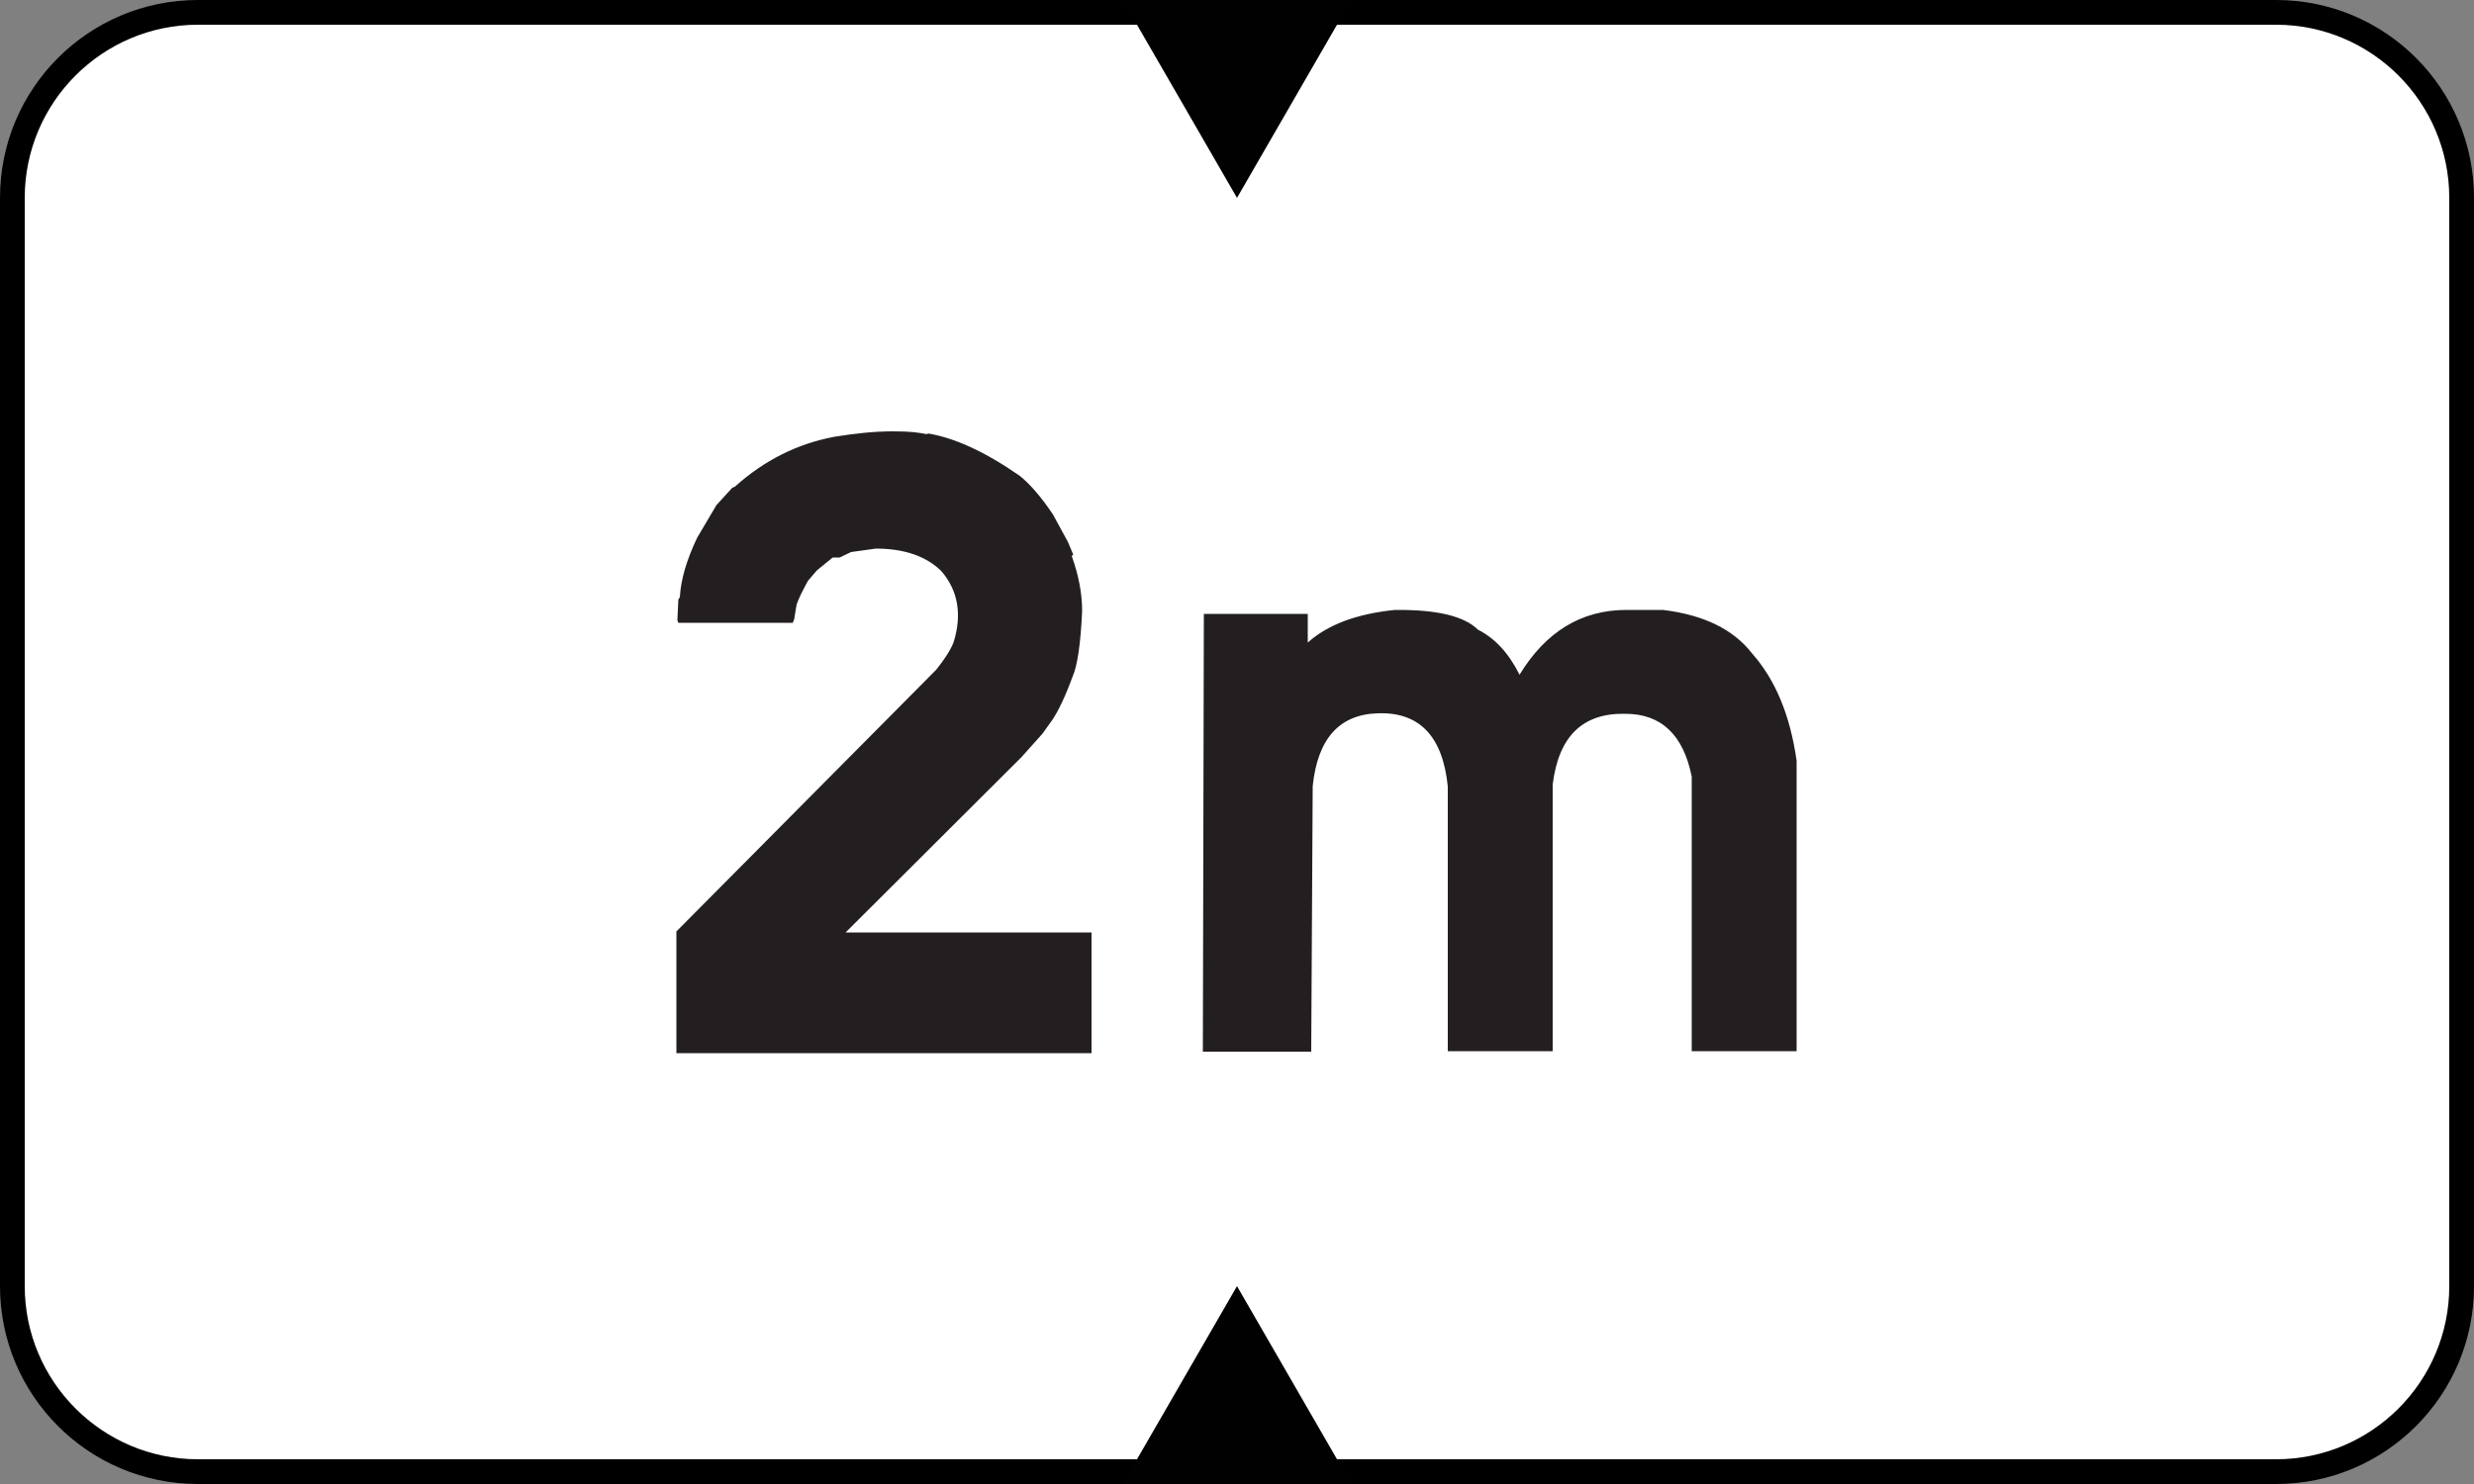
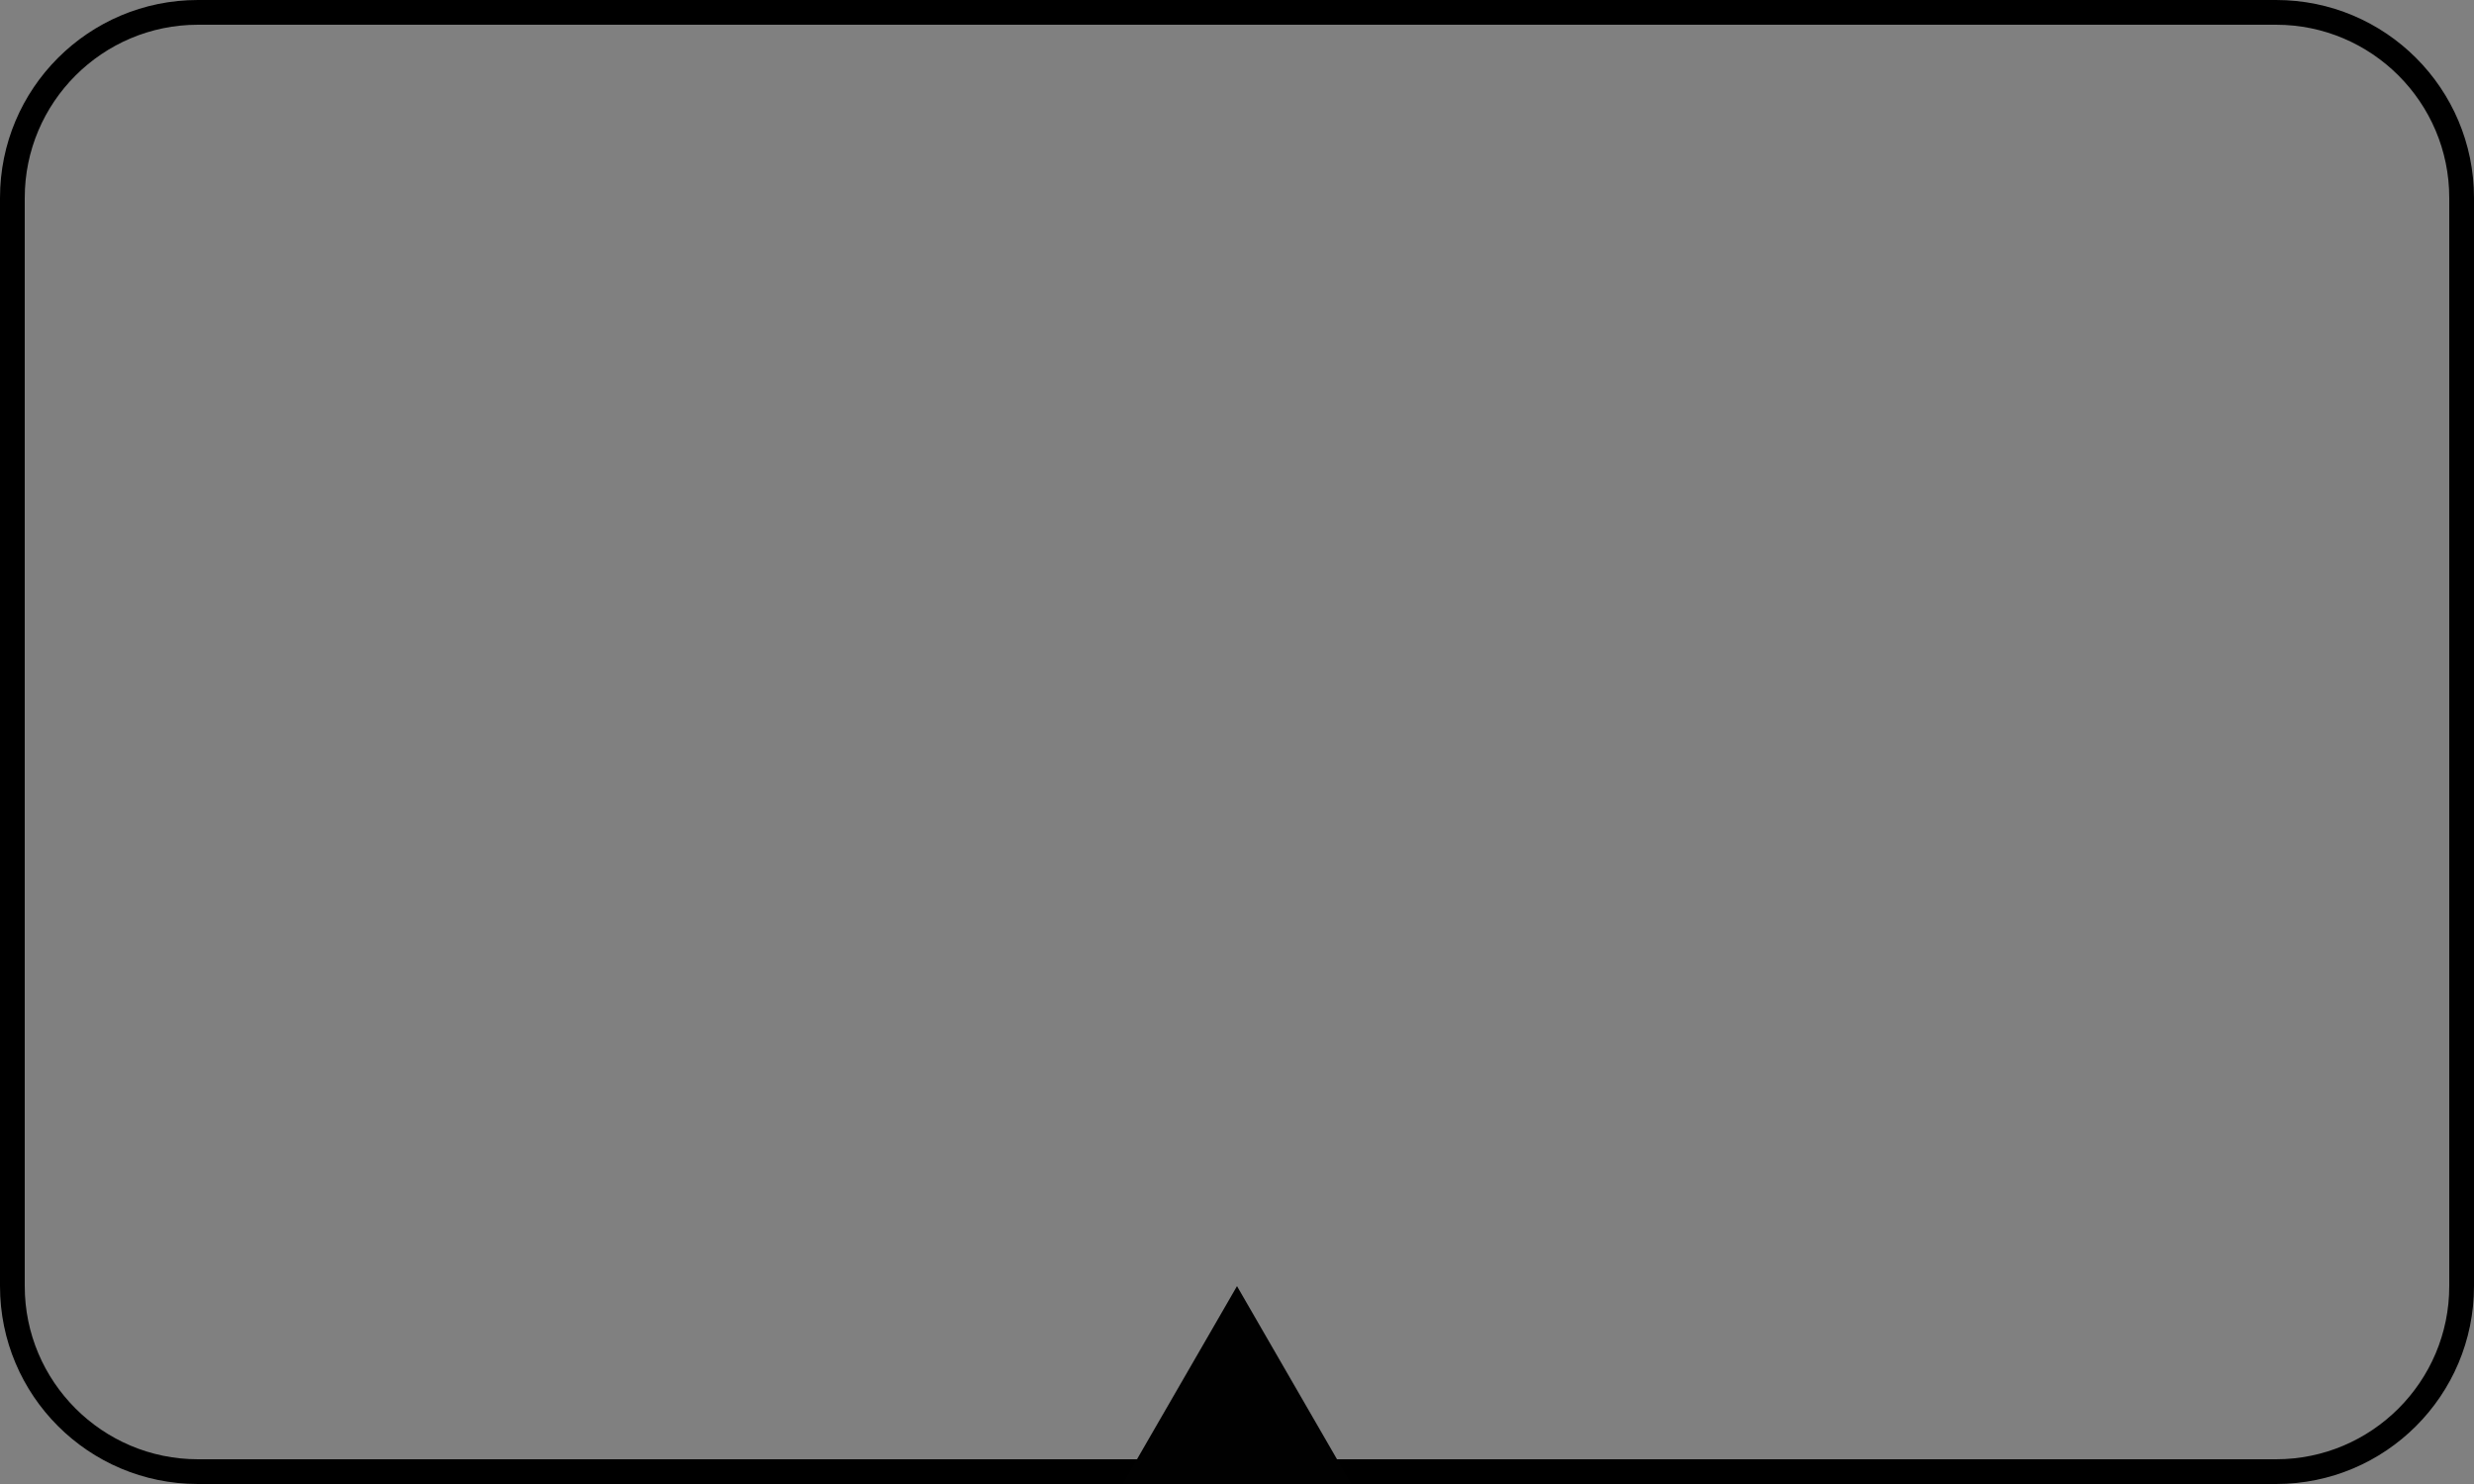
<svg xmlns="http://www.w3.org/2000/svg" id="b" width="500" height="300" viewBox="0 0 500 300">
  <rect x="0" y="0" width="500" height="300" fill="#808080" stroke="none" />
  <g id="c">
    <g id="d">
      <g id="e">
-         <rect x="2.5" y="2.5" width="495" height="295" rx="37.5" ry="37.5" fill="#fff" stroke-width="0" />
        <path d="m460,5c19.3,0,35,15.7,35,35v220c0,19.3-15.7,35-35,35H40c-19.3,0-35-15.7-35-35V40C5,20.7,20.7,5,40,5h420M460,0H40C17.9,0,0,17.9,0,40v220C0,282.1,17.9,300,40,300h420c22.1,0,40-17.9,40-40V40C500,17.9,482.1,0,460,0h0Z" stroke-width="0" />
-         <polygon points="250 40 273.1 0 226.9 0 250 40" fill="#010101" stroke-width="0" />
        <polygon points="250 260 273.1 300 226.9 300 250 260" fill="#010101" stroke-width="0" />
-         <path d="m187.4,87.6c5.6.9,11.8,3.8,18.7,8.6,2,1.6,4.3,4.2,6.7,7.8l3,5.5,1.1,2.6-.3.3c1.4,3.9,2.1,7.6,2.1,11.1-.3,6.8-1,11.2-1.9,13.2-1.5,4.1-2.9,7-4.1,8.8l-2,2.8-4.3,4.8-35.5,35.4h49.7v24.4h-83.9v-24.6c0,0,52.5-52.9,52.5-52.9,1.6-2,2.8-3.8,3.5-5.5,1.8-5.7.9-10.6-2.5-14.5-3.1-3-7.5-4.5-13.2-4.5l-5,.7-2.3,1.1h-1.4c0,0-3.2,2.6-3.2,2.6l-1.8,2.1c-1.1,2-1.9,3.6-2.3,4.8l-.5,3c-.2.6-.4.9-.4.7h-23c0,0-.2-.5-.2-.5l.2-4.2.3-.5c.2-3.6,1.4-7.6,3.5-12l3.9-6.6,3.2-3.5.5-.2c6-5.4,12.7-8.7,20.1-10.1,4.3-.7,8.2-1.1,11.8-1.1s5,.2,7.1.6Z" fill="#231f20" stroke-width="0" />
-         <path d="m243.3,124.1h21v5.8c4-3.6,9.8-5.8,17.6-6.6h.9c7.8,0,13.2,1.3,15.9,4,3.4,1.7,6.2,4.7,8.4,9.1,5.3-8.7,12.5-13.1,21.6-13.1h7.4c8.2,1,14.2,3.9,18,8.8,4.7,5.3,7.7,12.5,9,21.7v58.7h-21.2v-55.5c-1.7-8.5-6.2-12.7-13.4-12.7-8.6-.2-13.5,4.5-14.7,14.3v53.9h-21.2v-53.5c-1-10.1-5.7-15.1-14.1-14.8-7.8.2-12.2,5.1-13.2,14.7l-.3,53.7h-21.9l.2-88.4Z" fill="#231f20" stroke-width="0" />
      </g>
    </g>
  </g>
</svg>